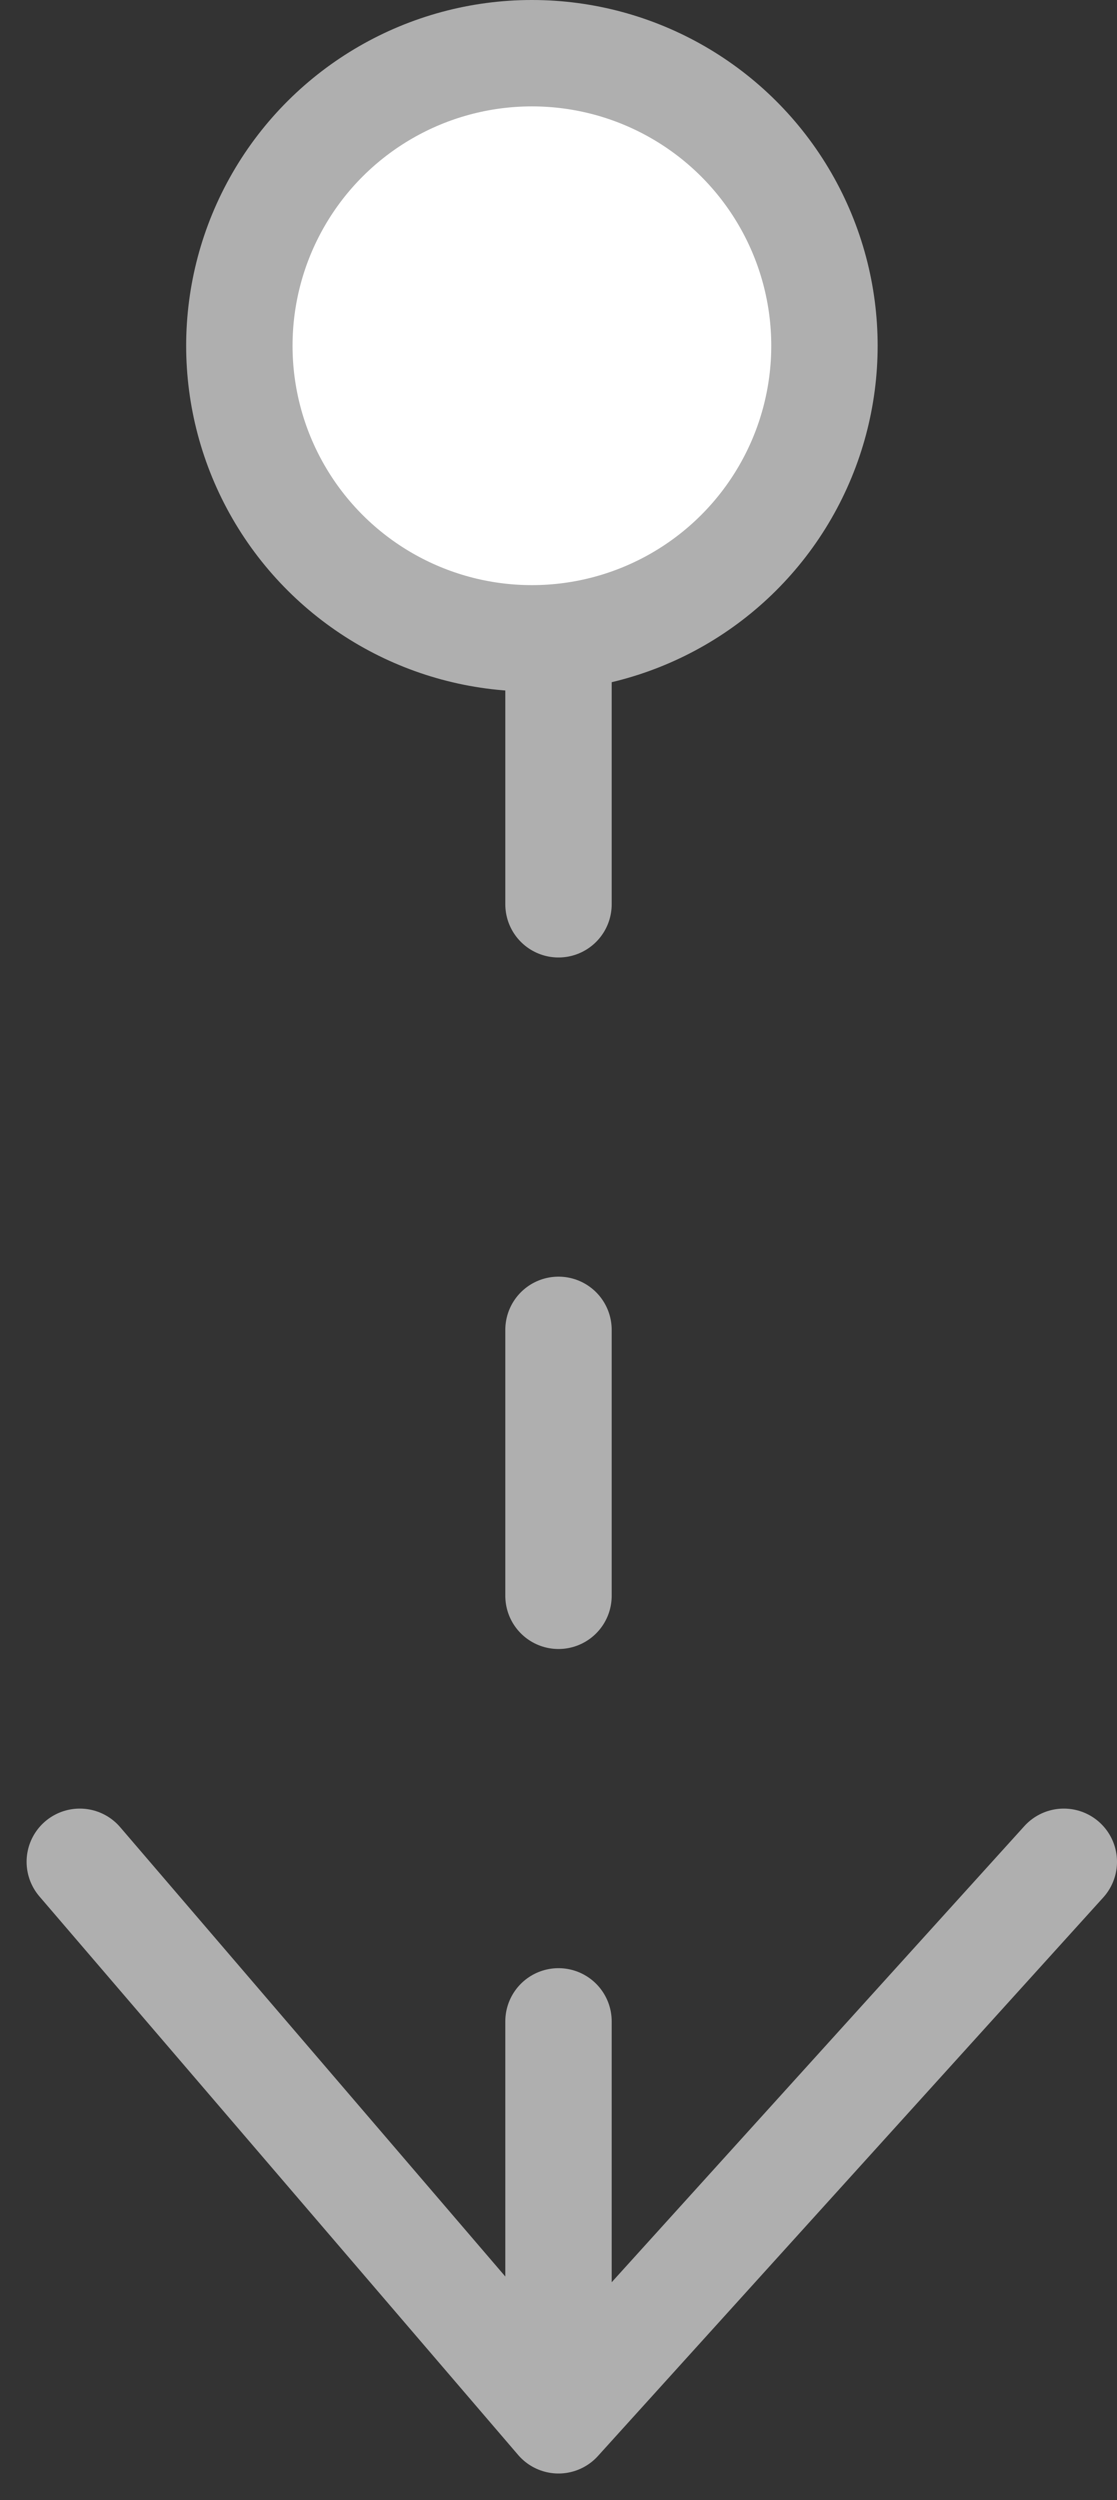
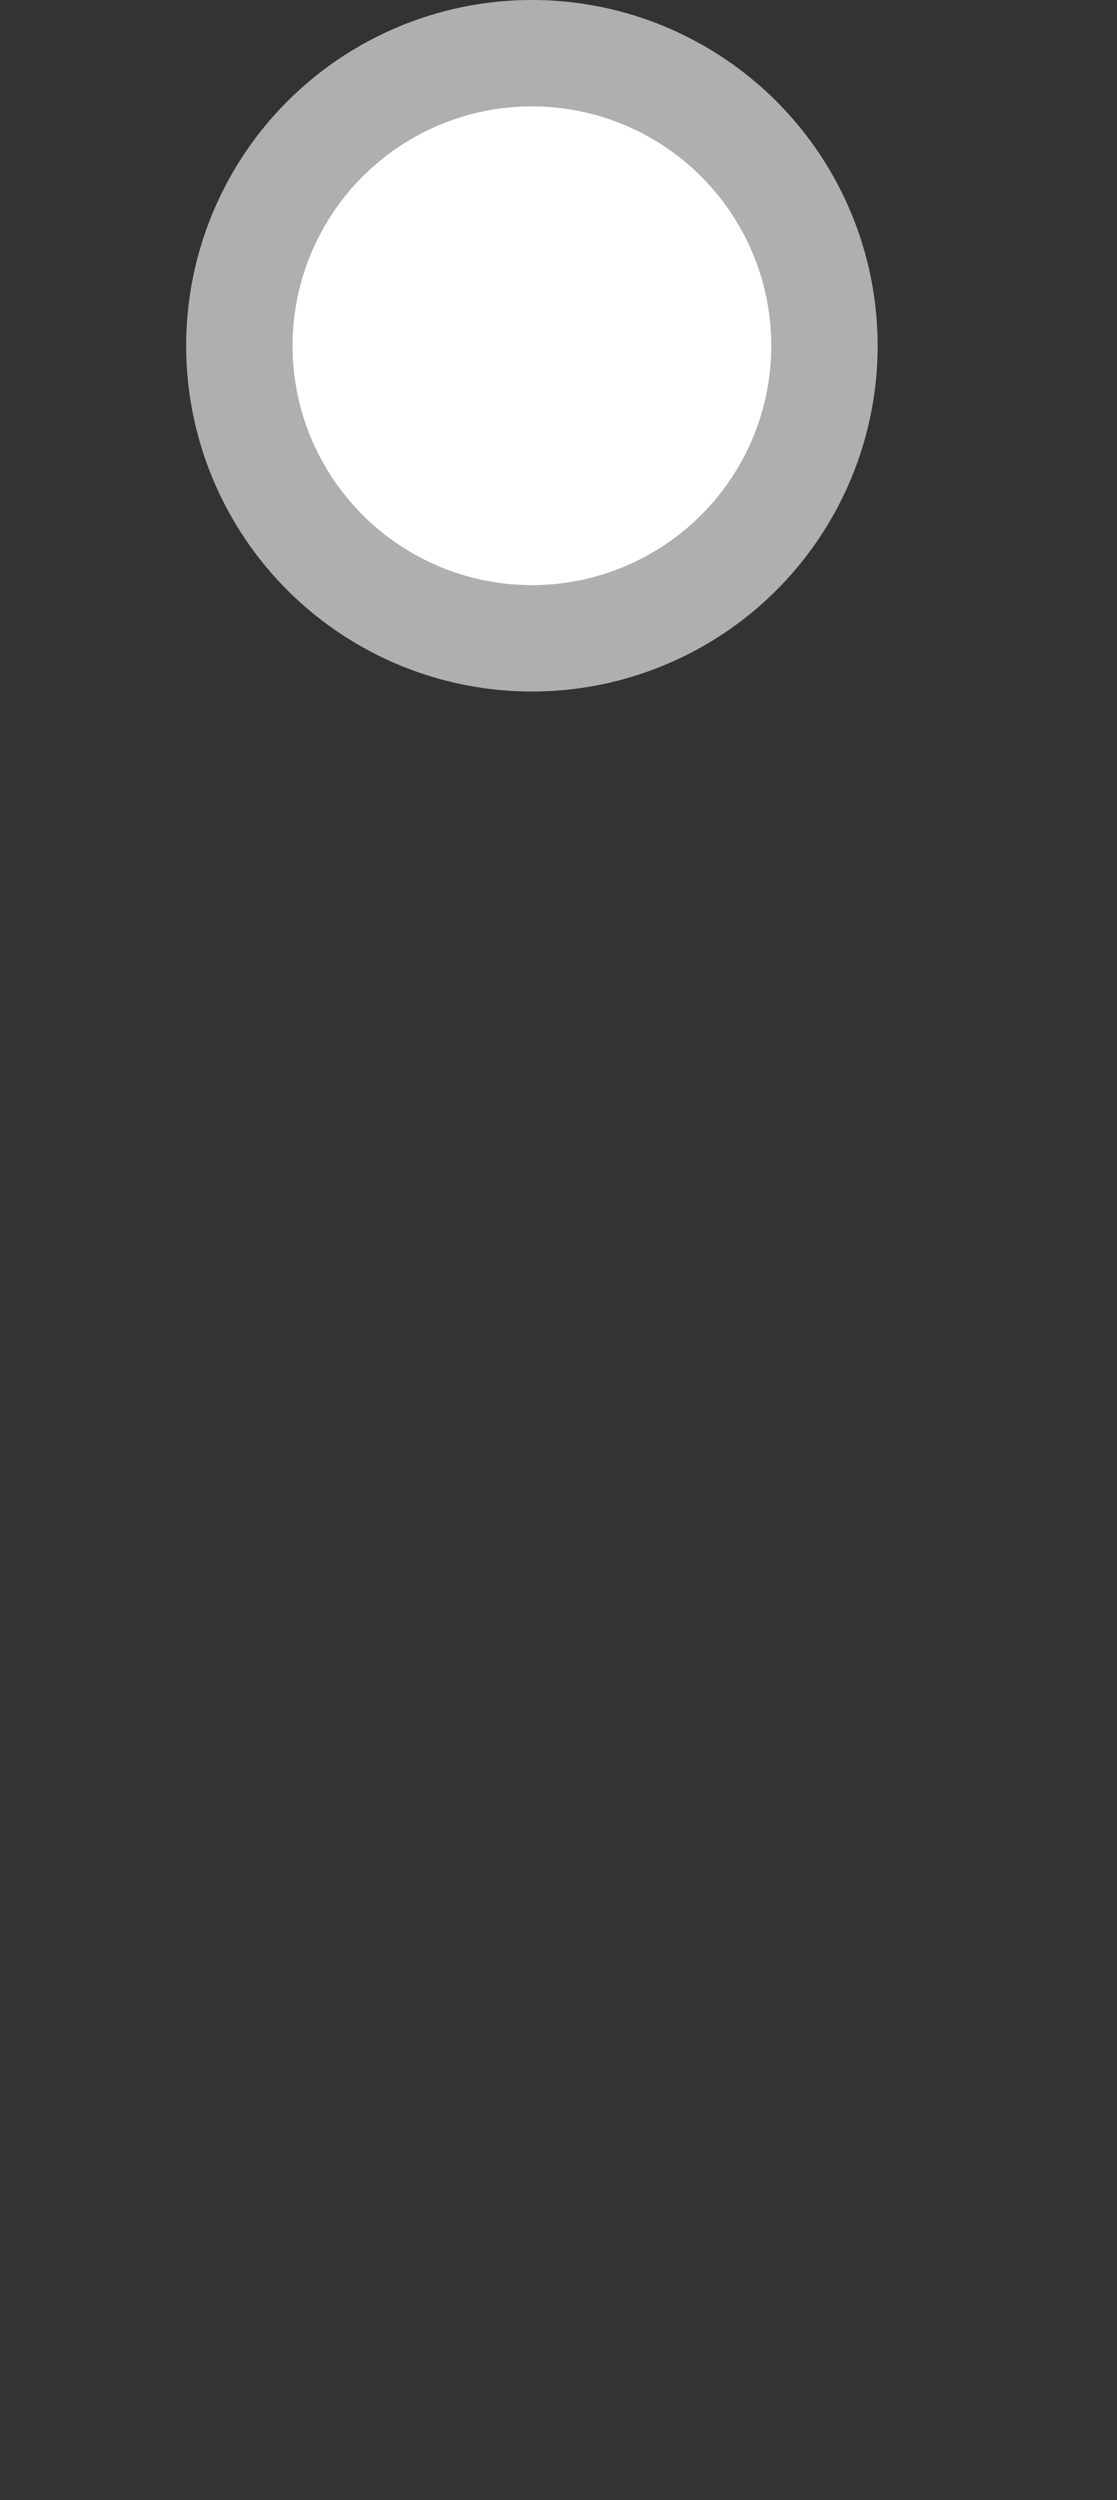
<svg xmlns="http://www.w3.org/2000/svg" width="21" height="47" viewBox="0 0 21 47" fill="none">
  <rect x="0" y="0" width="21" height="47" fill="#333333" stroke="none" />
-   <line x1="10.5" y1="12" x2="10.5" y2="44" stroke="#AFAFAF" stroke-width="2" stroke-linecap="round" stroke-dasharray="5 8" />
-   <path d="M20 35L10.5 45.5L1.5 35" stroke="#AFAFAF" stroke-width="2" stroke-linecap="round" stroke-linejoin="round" />
  <circle cx="10" cy="6.5" r="5.5" transform="rotate(90 10 6.5)" fill="white" stroke="#AFAFAF" stroke-width="2" />
</svg>